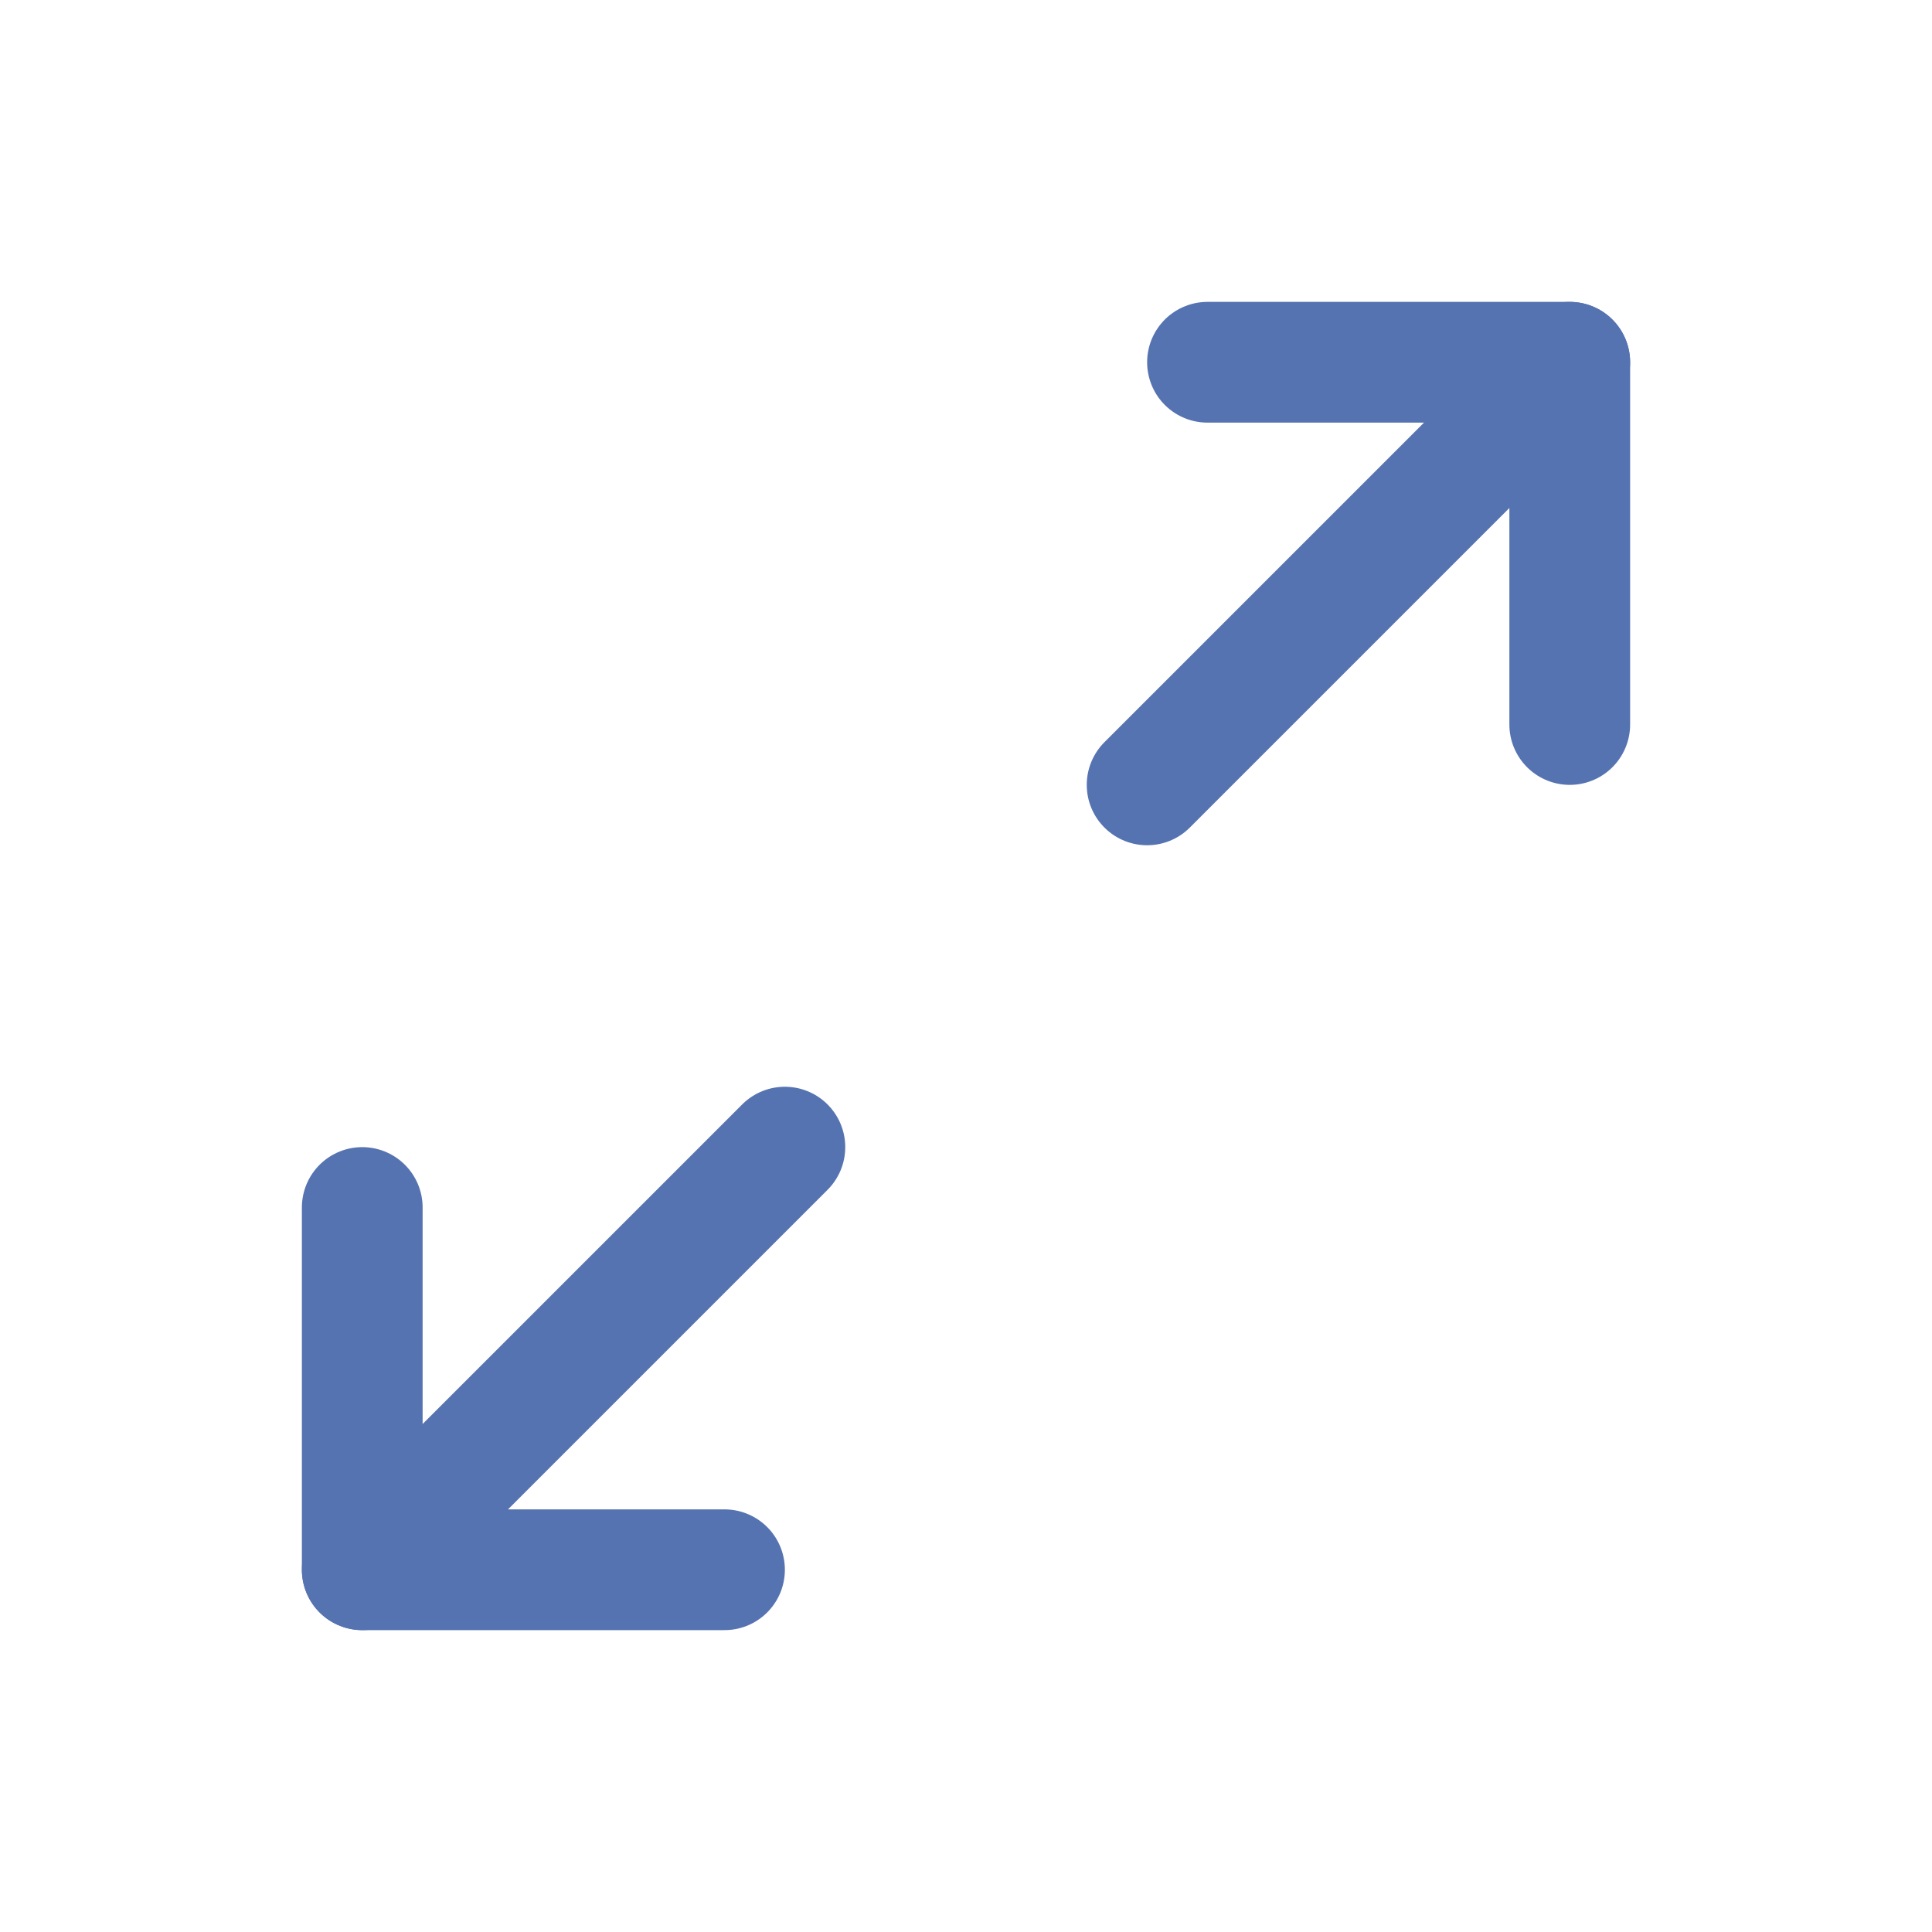
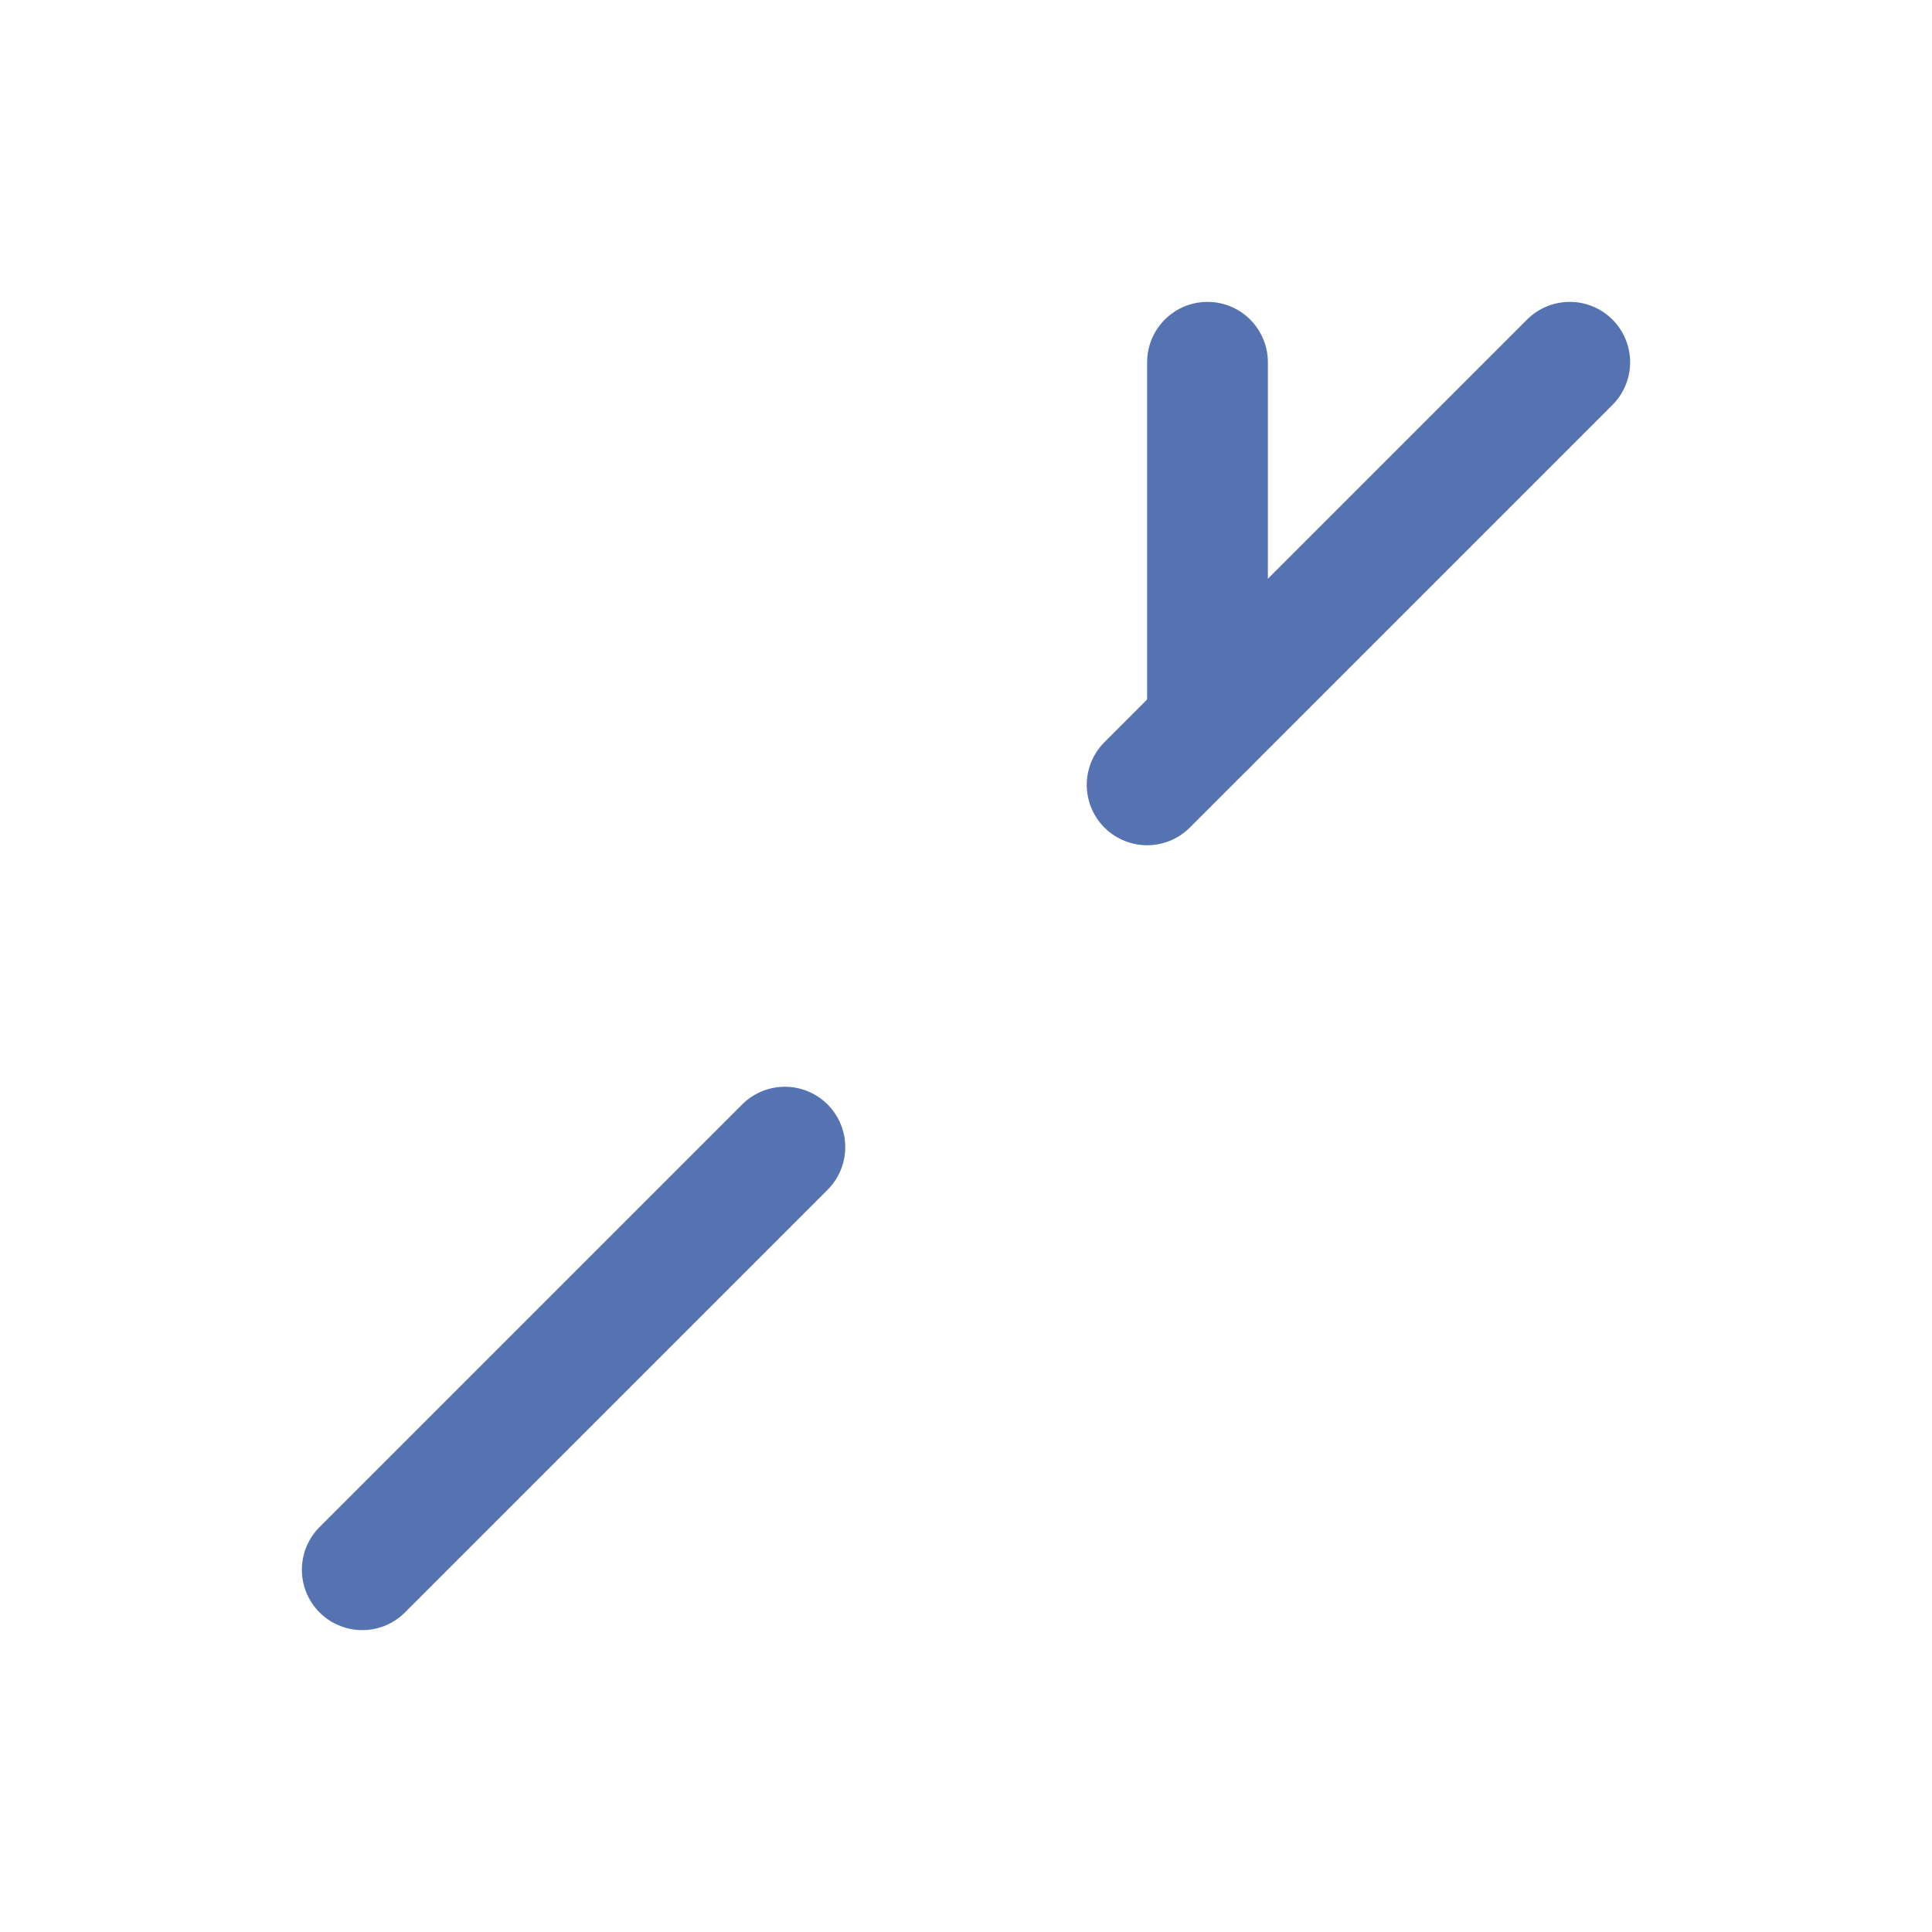
<svg xmlns="http://www.w3.org/2000/svg" width="20" height="20" viewBox="0 0 20 20" fill="none">
-   <path d="M12.5 3.75H16.25V7.5" stroke="#5673B1" stroke-width="1.25" stroke-linecap="round" stroke-linejoin="round" />
+   <path d="M12.5 3.75V7.5" stroke="#5673B1" stroke-width="1.25" stroke-linecap="round" stroke-linejoin="round" />
  <path d="M11.875 8.125L16.25 3.75" stroke="#5673B1" stroke-width="1.25" stroke-linecap="round" stroke-linejoin="round" />
-   <path d="M7.5 16.25H3.75V12.5" stroke="#5673B1" stroke-width="1.25" stroke-linecap="round" stroke-linejoin="round" />
  <path d="M8.125 11.875L3.75 16.25" stroke="#5673B1" stroke-width="1.25" stroke-linecap="round" stroke-linejoin="round" />
</svg>